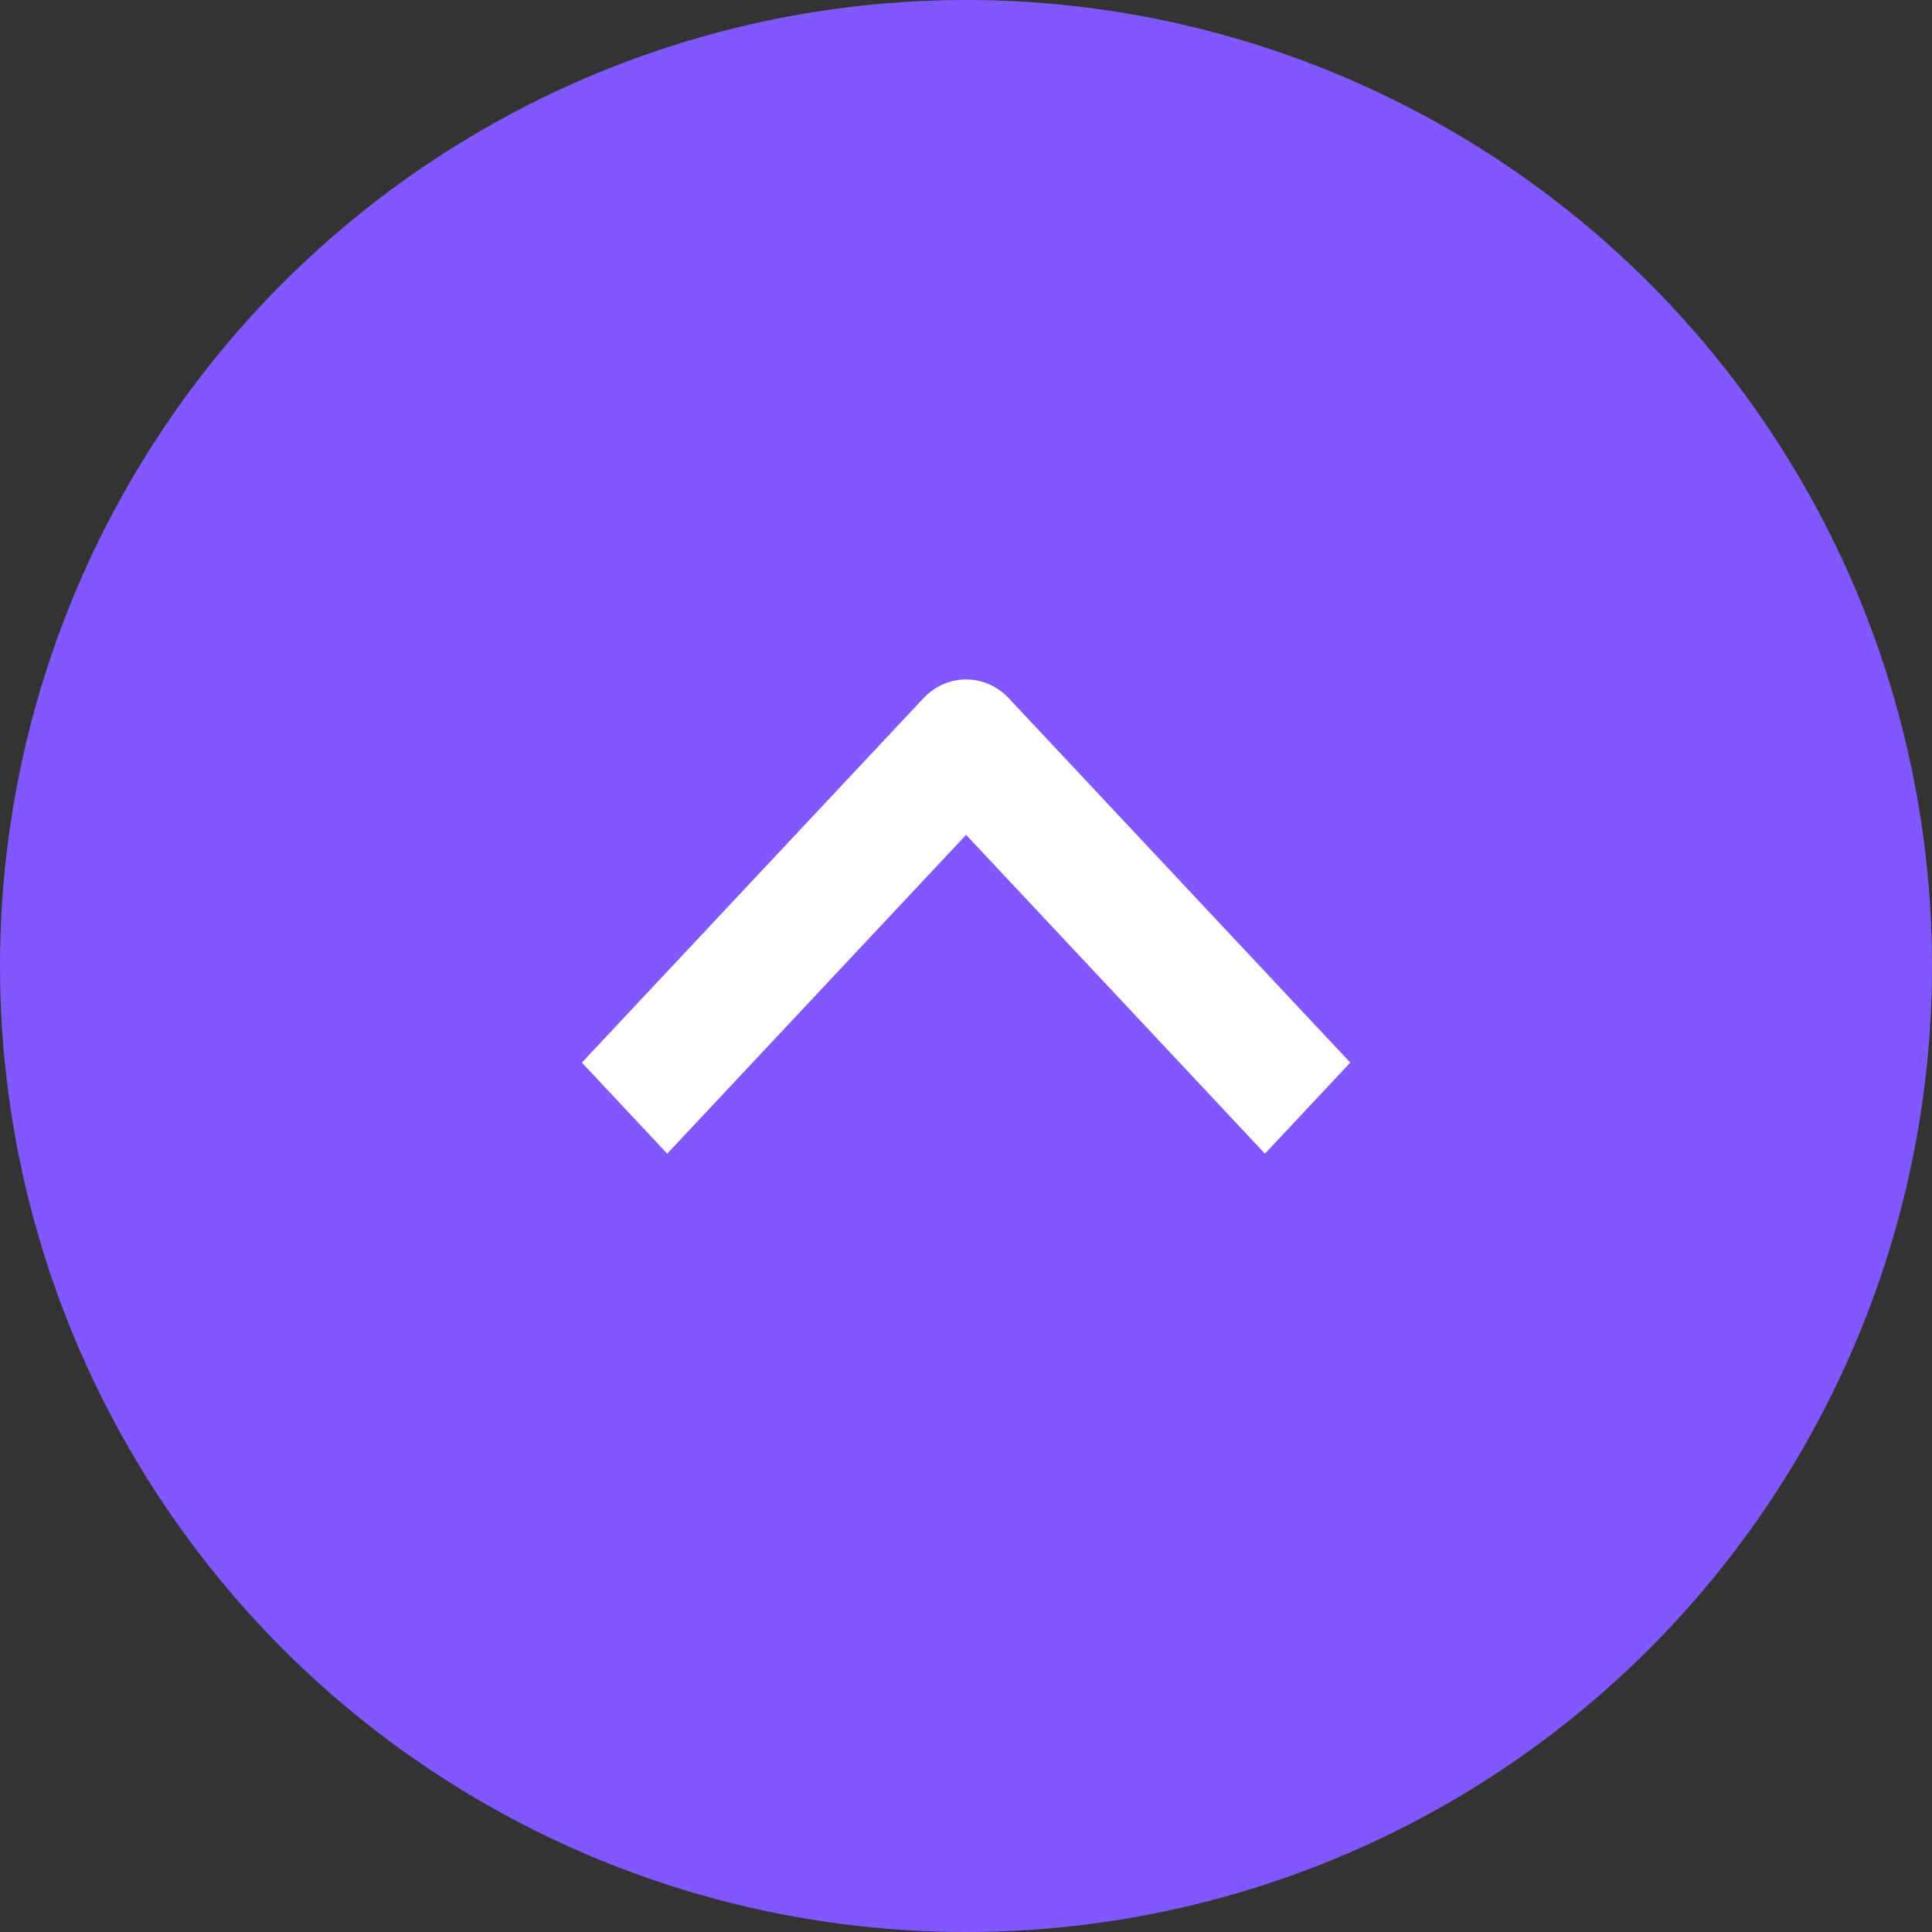
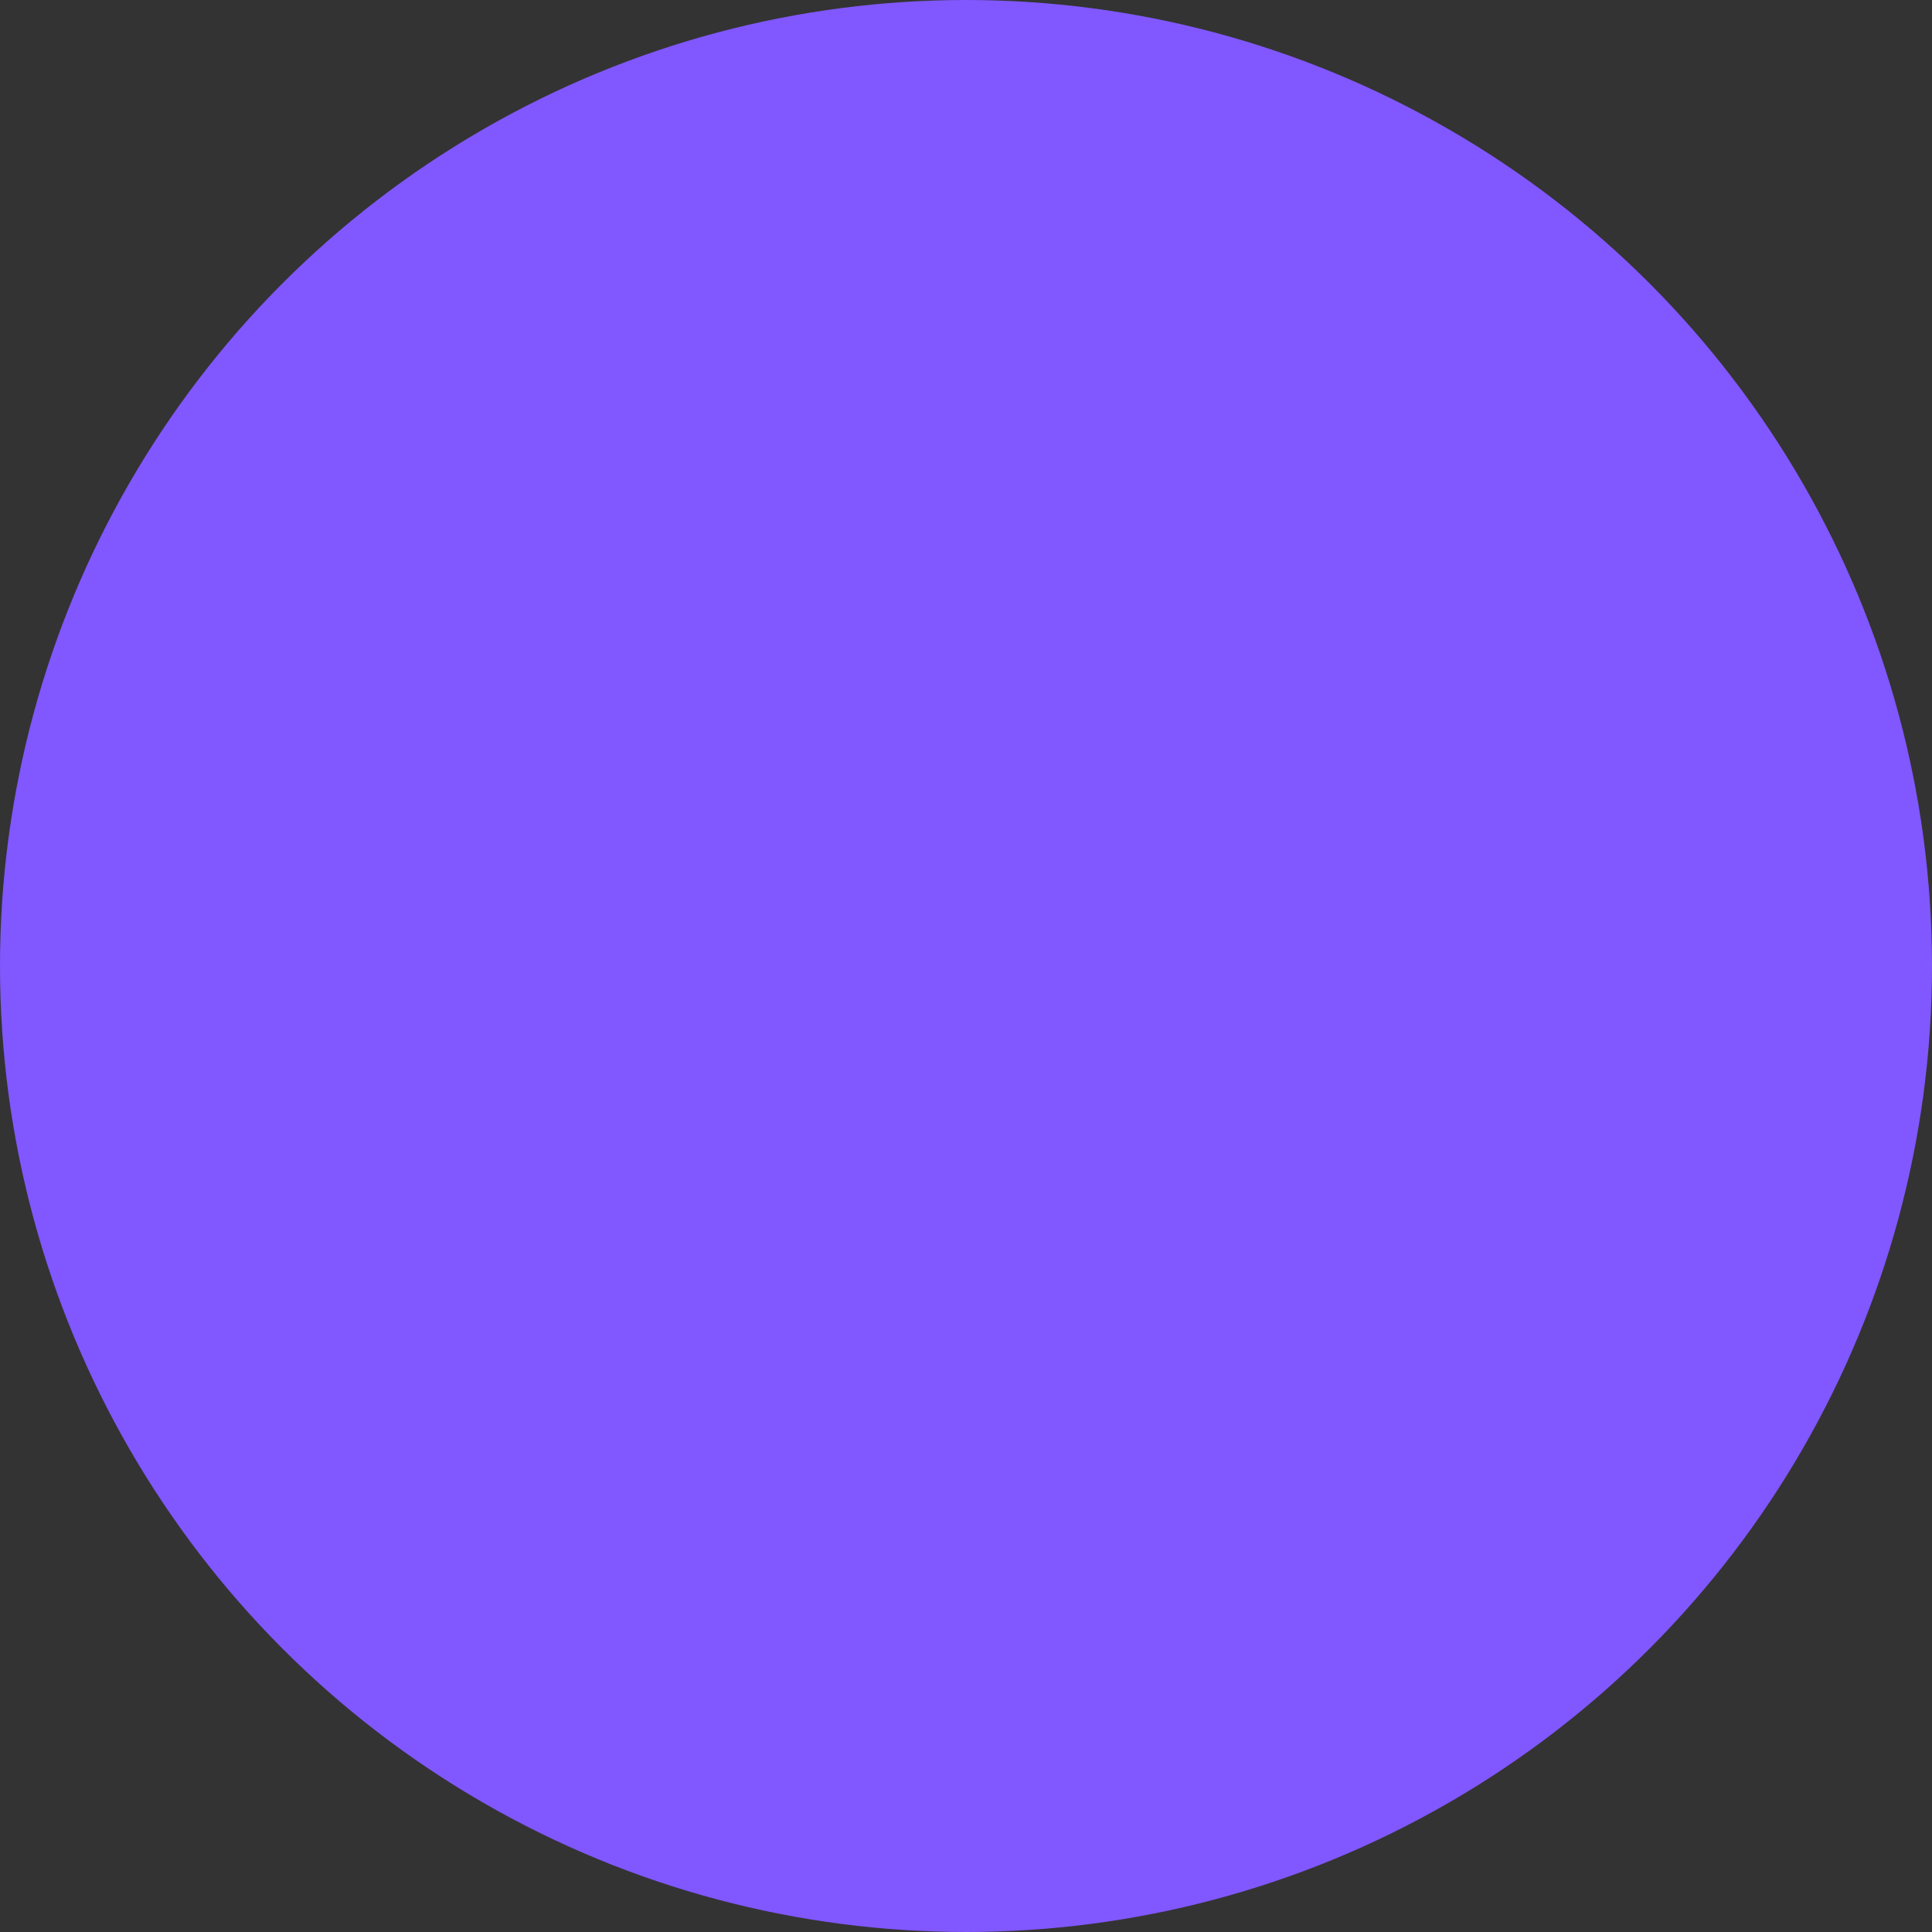
<svg xmlns="http://www.w3.org/2000/svg" width="40" height="40" fill="none">
  <rect width="100%" height="100%" fill="#333333" stroke="none" />
  <circle cx="20" cy="20" r="20" fill="#8157FF" />
  <g clip-path="url(#a)">
-     <path fill="#fff" fill-rule="evenodd" d="M20.886 14.457 27.956 22l-1.767 1.885-6.187-6.6-6.188 6.6L12.047 22l7.071-7.543c.235-.25.552-.39.884-.39.331 0 .65.14.884.39Z" clip-rule="evenodd" />
-   </g>
+     </g>
  <defs>
    <clipPath id="a">
-       <path fill="#fff" d="M5 28V12h30v16z" />
-     </clipPath>
+       </clipPath>
  </defs>
</svg>